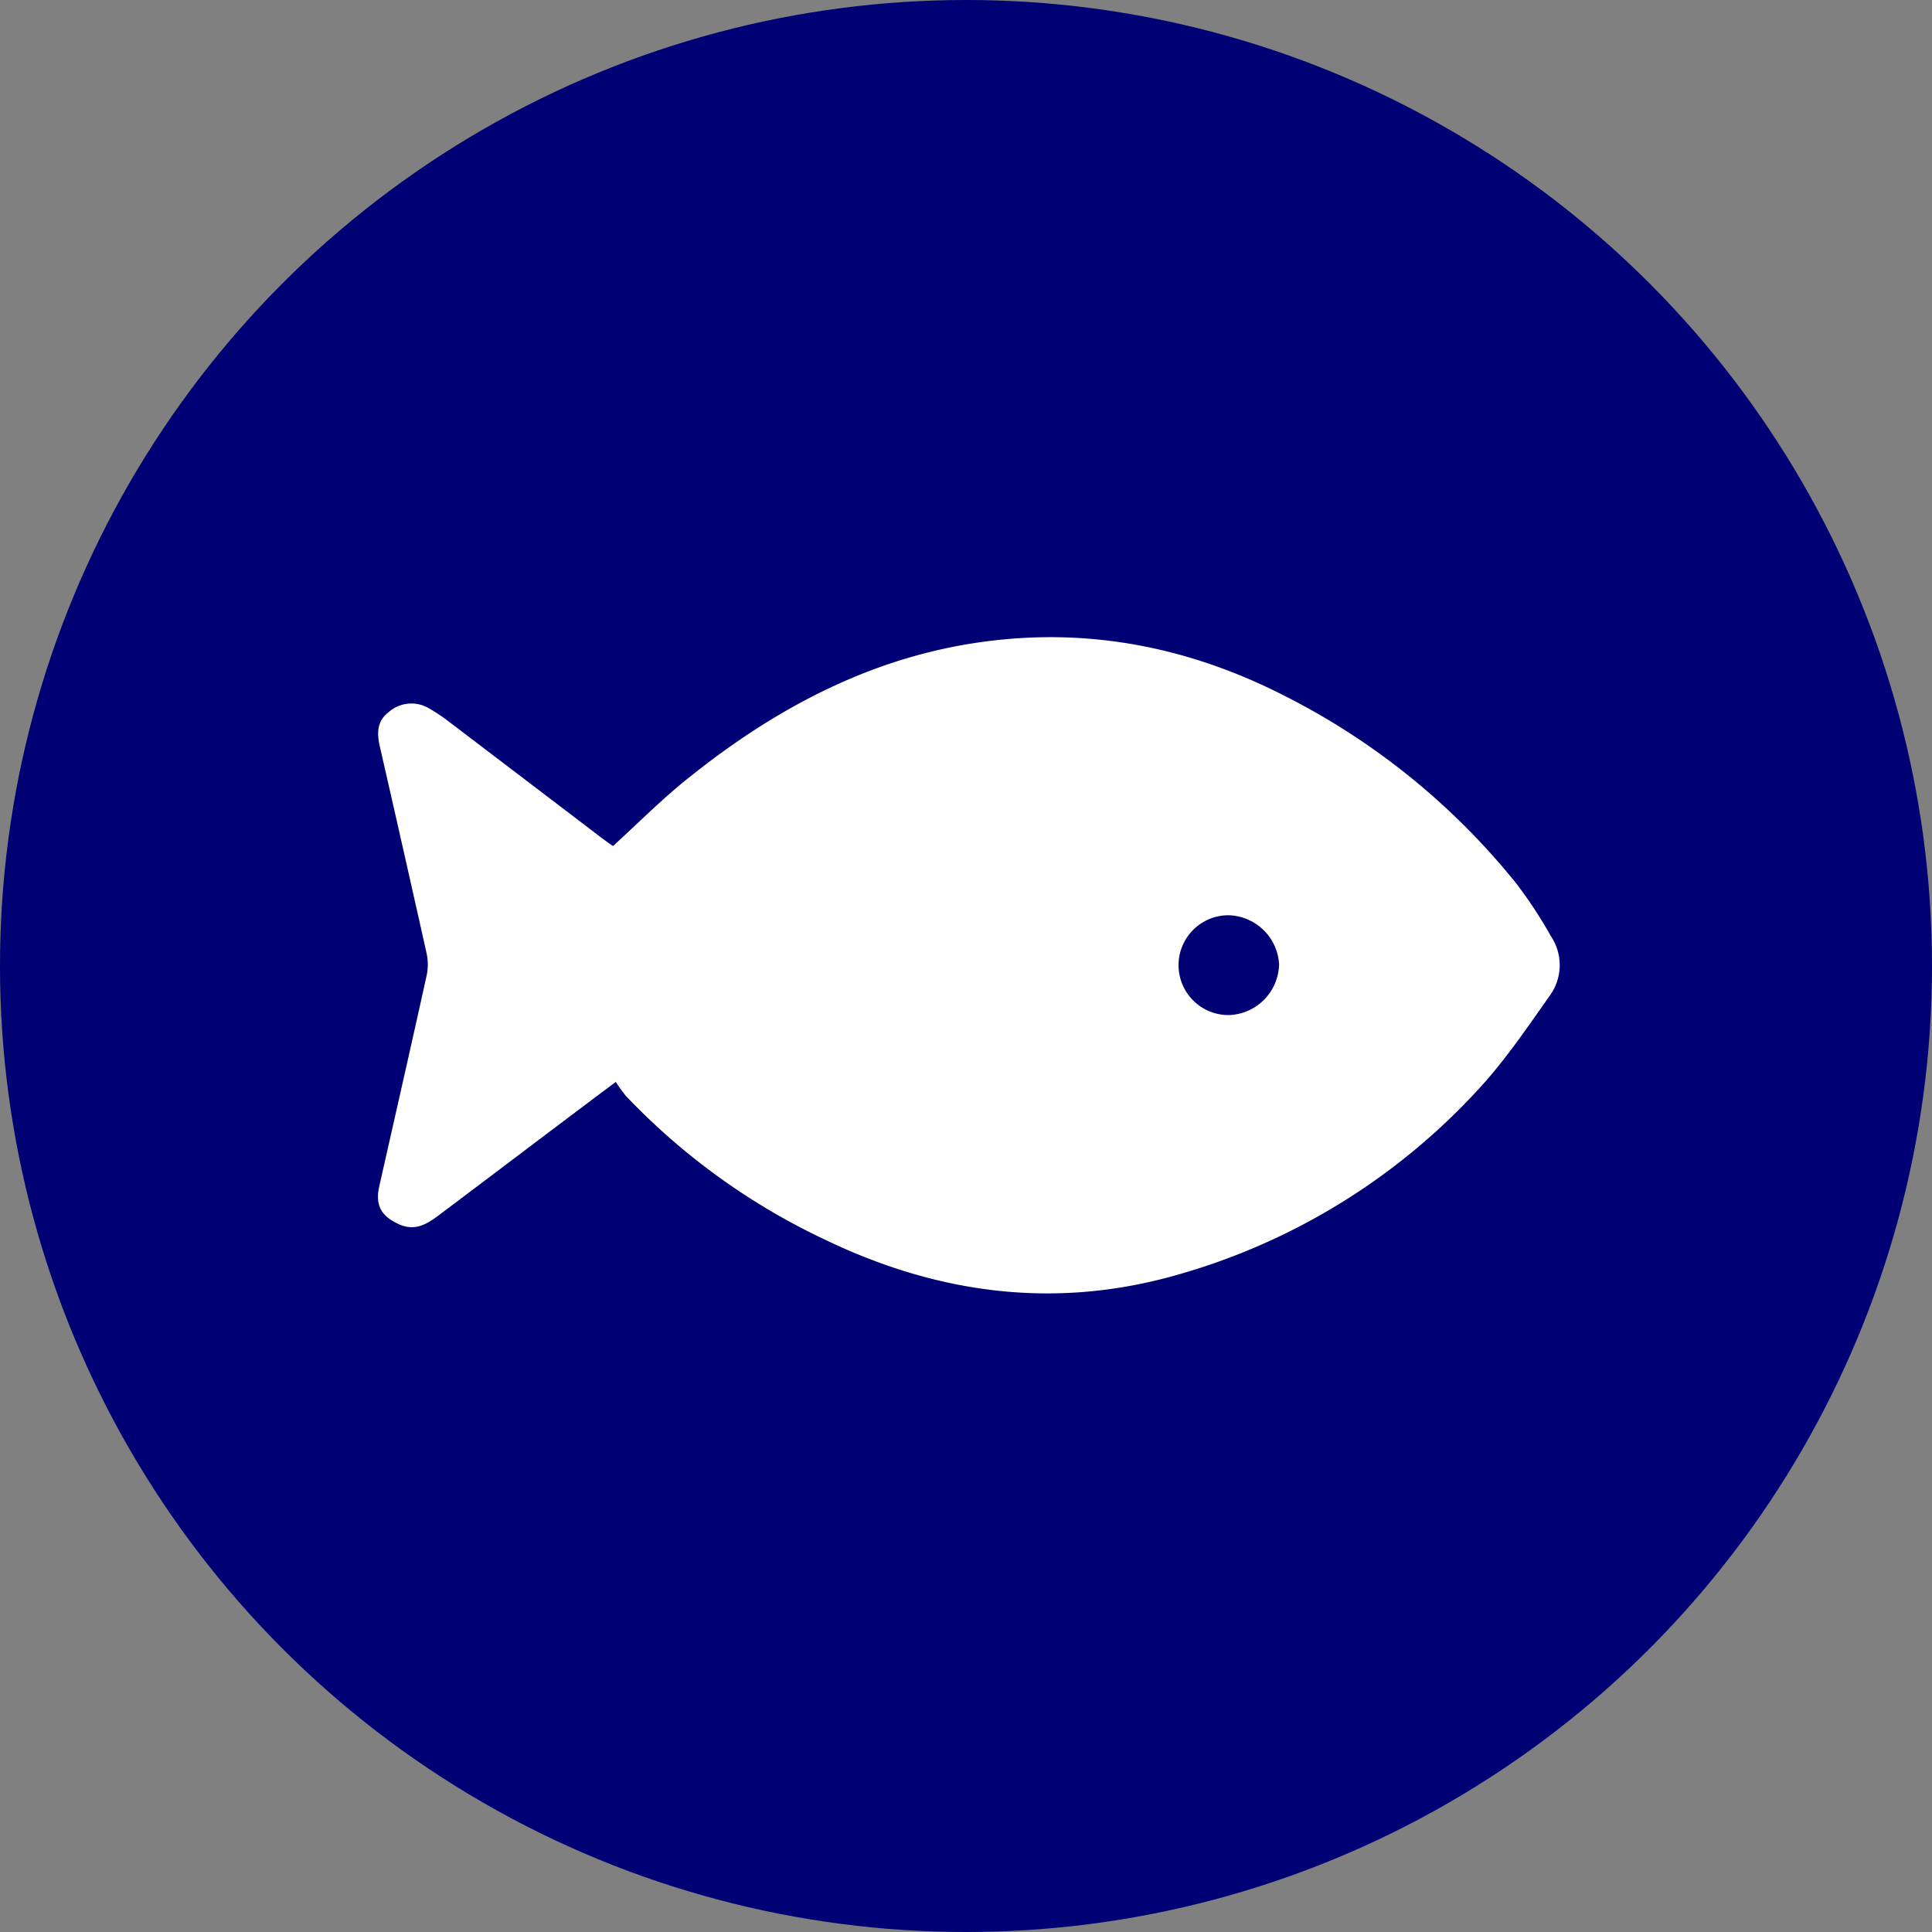
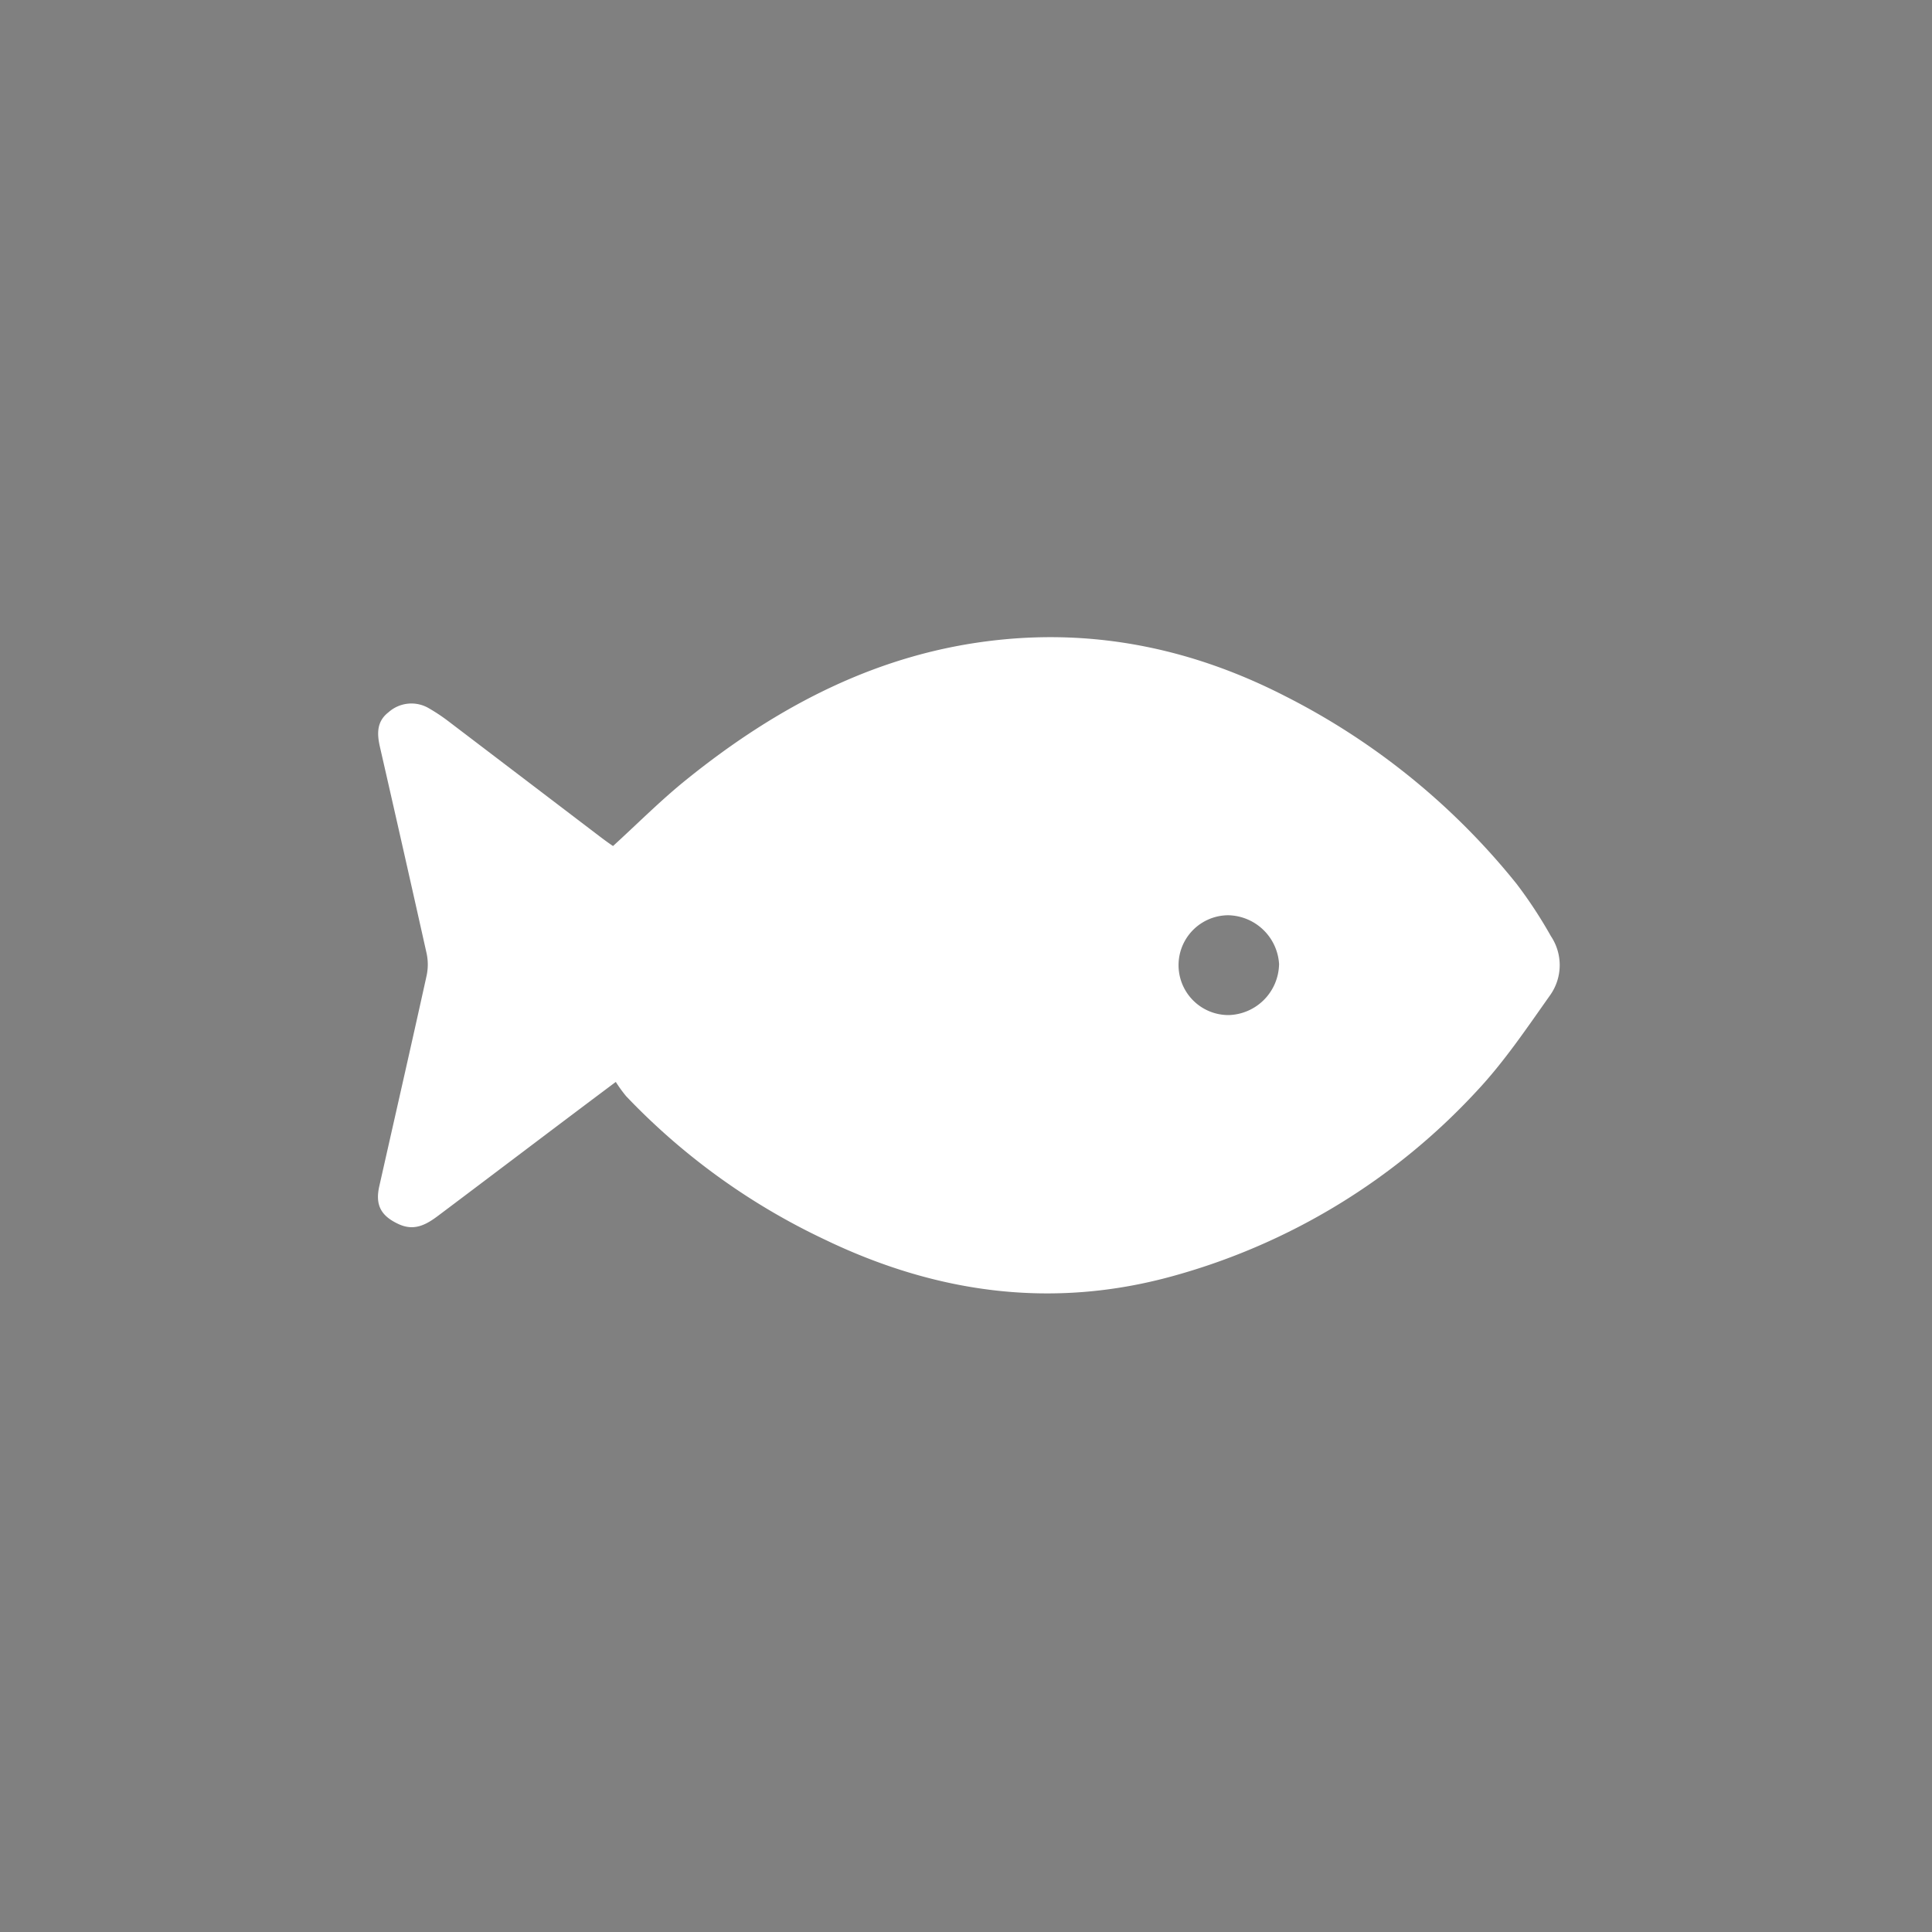
<svg xmlns="http://www.w3.org/2000/svg" id="Layer_1" data-name="Layer 1" viewBox="0 0 300 300">
  <rect x="0" y="0" width="300" height="300" fill="#808080" stroke="none" />
  <defs>
    <style>.cls-1{fill:#000075;}.cls-2{fill:#fff;}</style>
  </defs>
-   <circle class="cls-1" cx="150" cy="150" r="150" />
  <path class="cls-2" d="M95.62,168C86,175.2,77.06,182,68.1,188.73c-1.88,1.42-3.73,2.48-6.18,1.36-2.79-1.28-3.71-3-3-6,2.45-10.87,4.93-21.74,7.33-32.62a8.29,8.29,0,0,0,0-3.4Q62.66,132,59,116c-.49-2.12-.5-4,1.34-5.41a5.33,5.33,0,0,1,6.29-.59,28.21,28.21,0,0,1,2.91,1.93q11.83,9,23.65,18c.66.5,1.34,1,2,1.44,3.82-3.48,7.4-7.09,11.33-10.26,14.24-11.5,30-19.79,48.52-21.74,15.65-1.66,30.48,1.54,44.45,8.69a109.41,109.41,0,0,1,36,29.18,70.11,70.11,0,0,1,5.33,8.12,8.08,8.08,0,0,1-.15,9.22c-3.6,5.08-7.11,10.31-11.35,14.83a100.6,100.6,0,0,1-47.17,28.73c-18.74,5.19-36.78,2.68-54.12-5.68a103.47,103.47,0,0,1-30.81-22.25A21.76,21.76,0,0,1,95.62,168Zm103-18.2a8.07,8.07,0,0,0-7.93-7.68,7.75,7.75,0,0,0,.13,15.5A8.05,8.05,0,0,0,198.61,149.79Z" />
</svg>